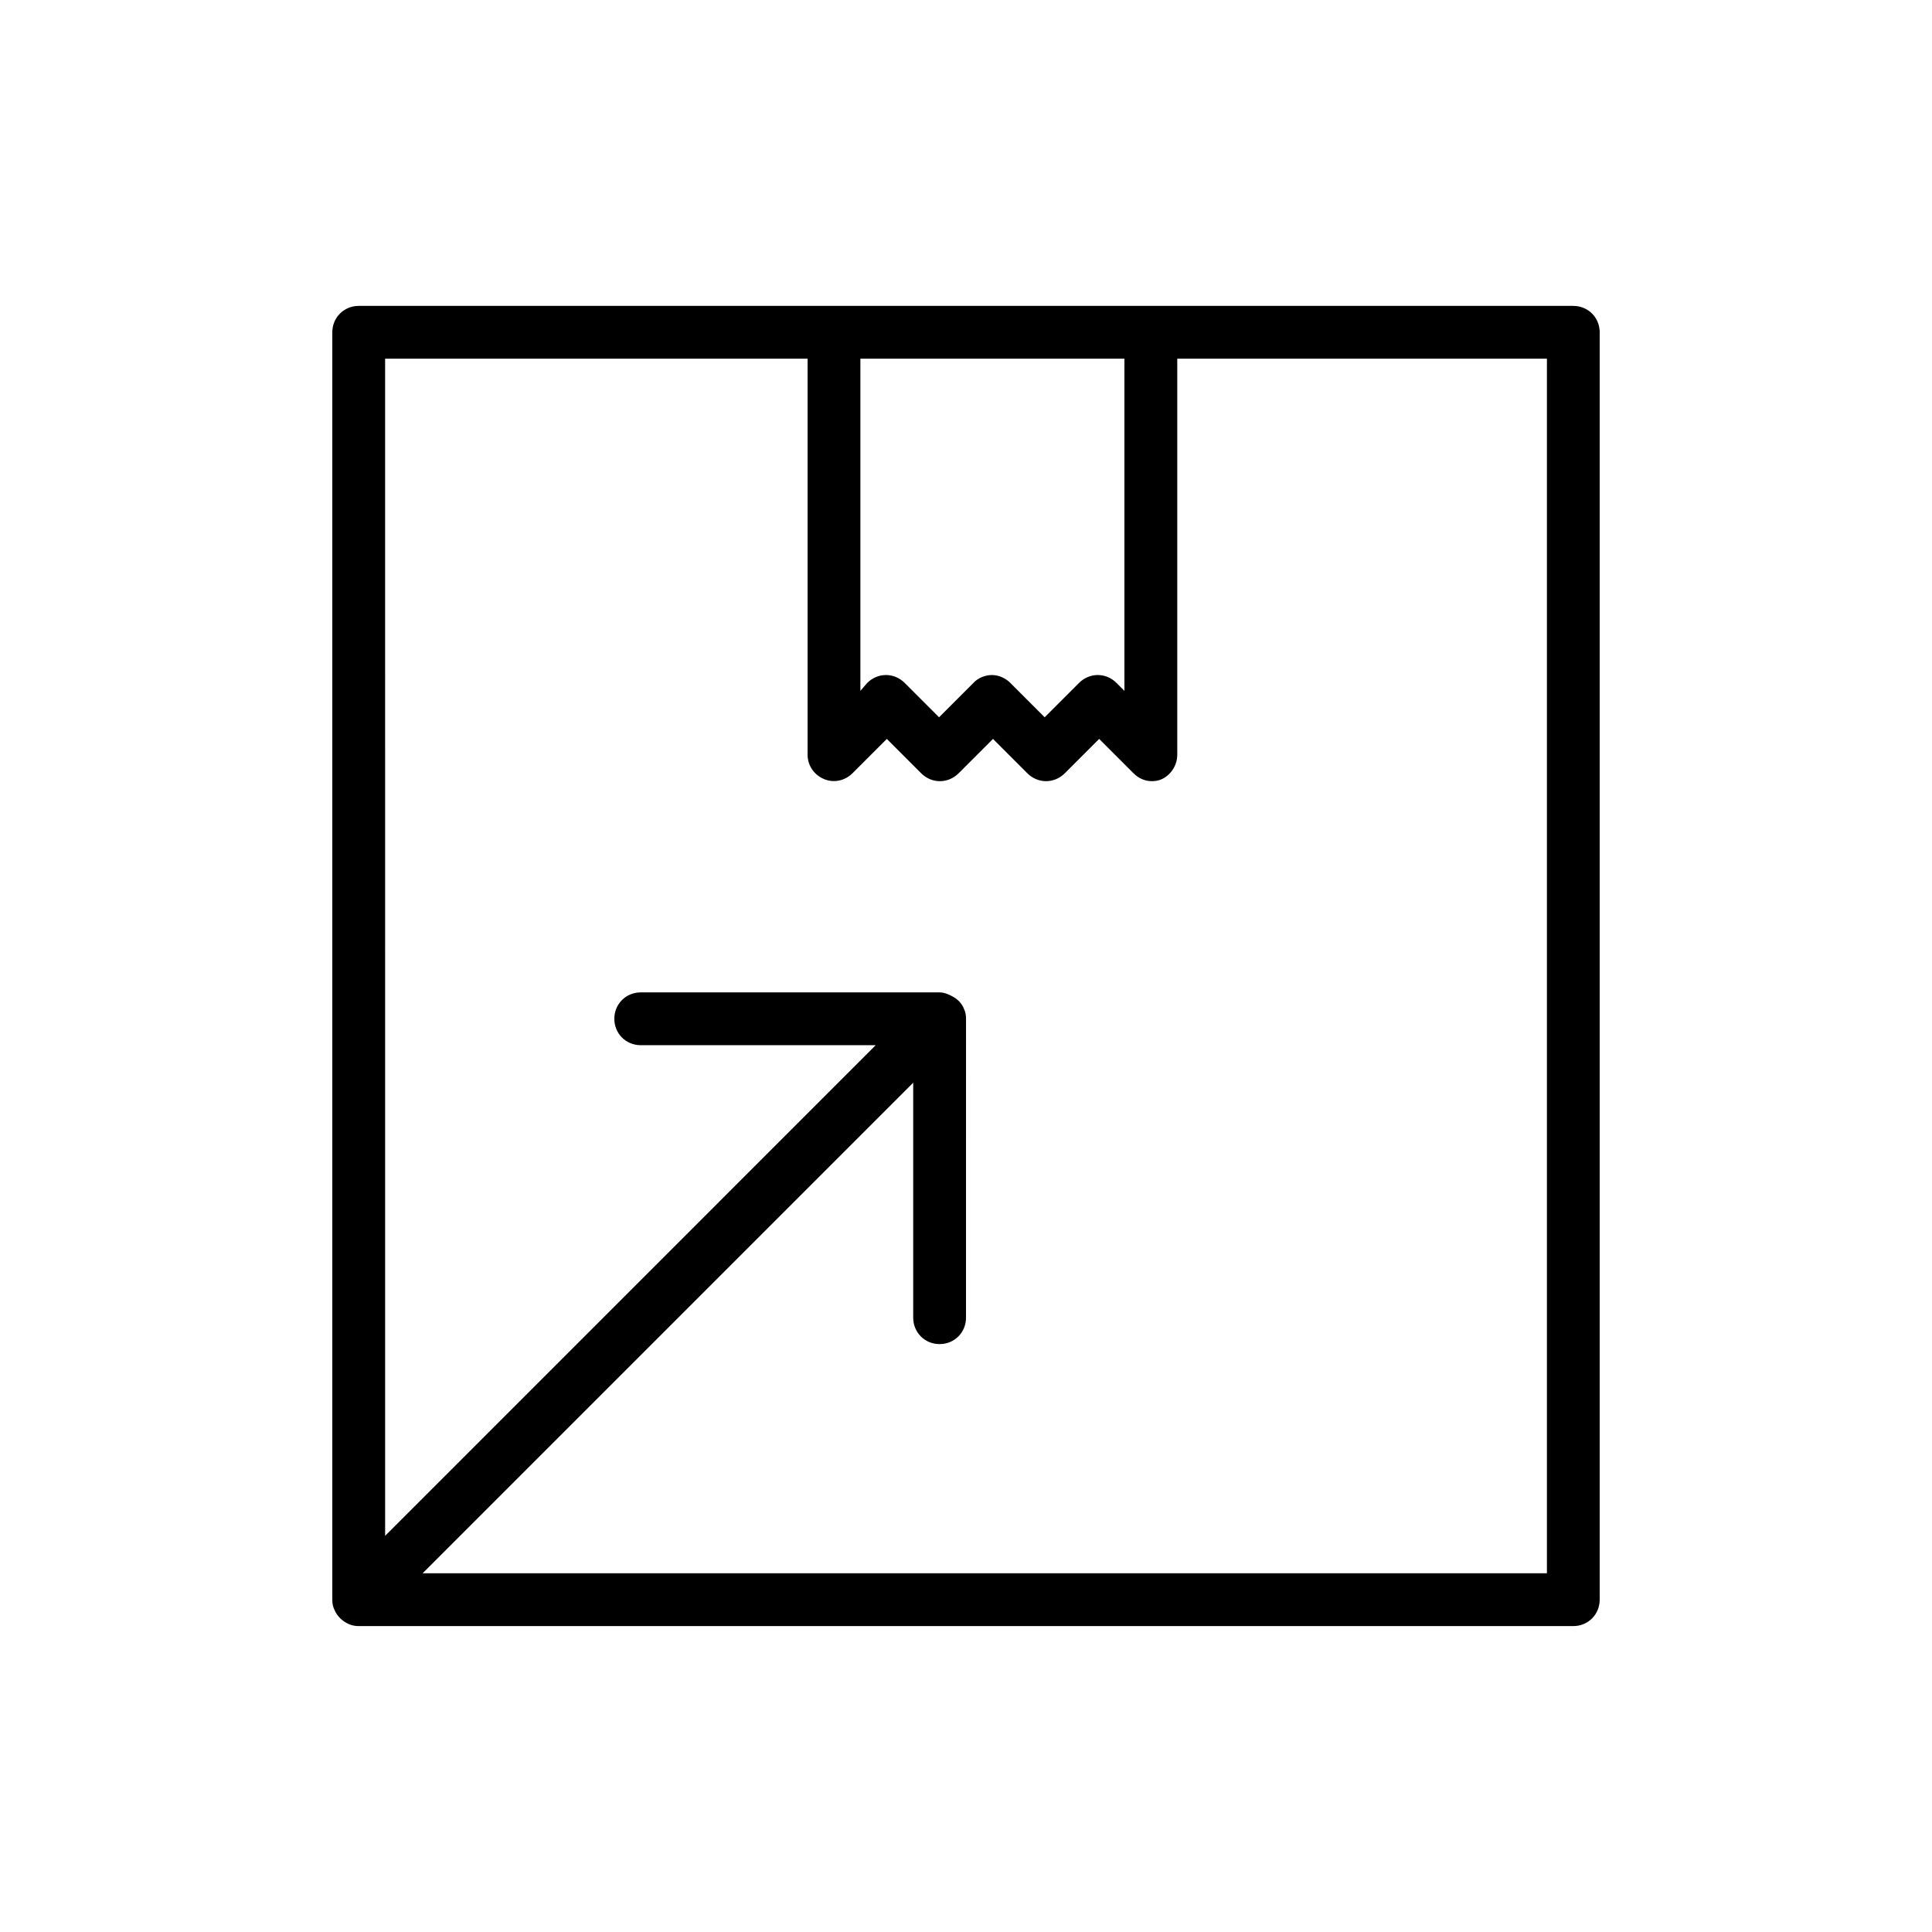
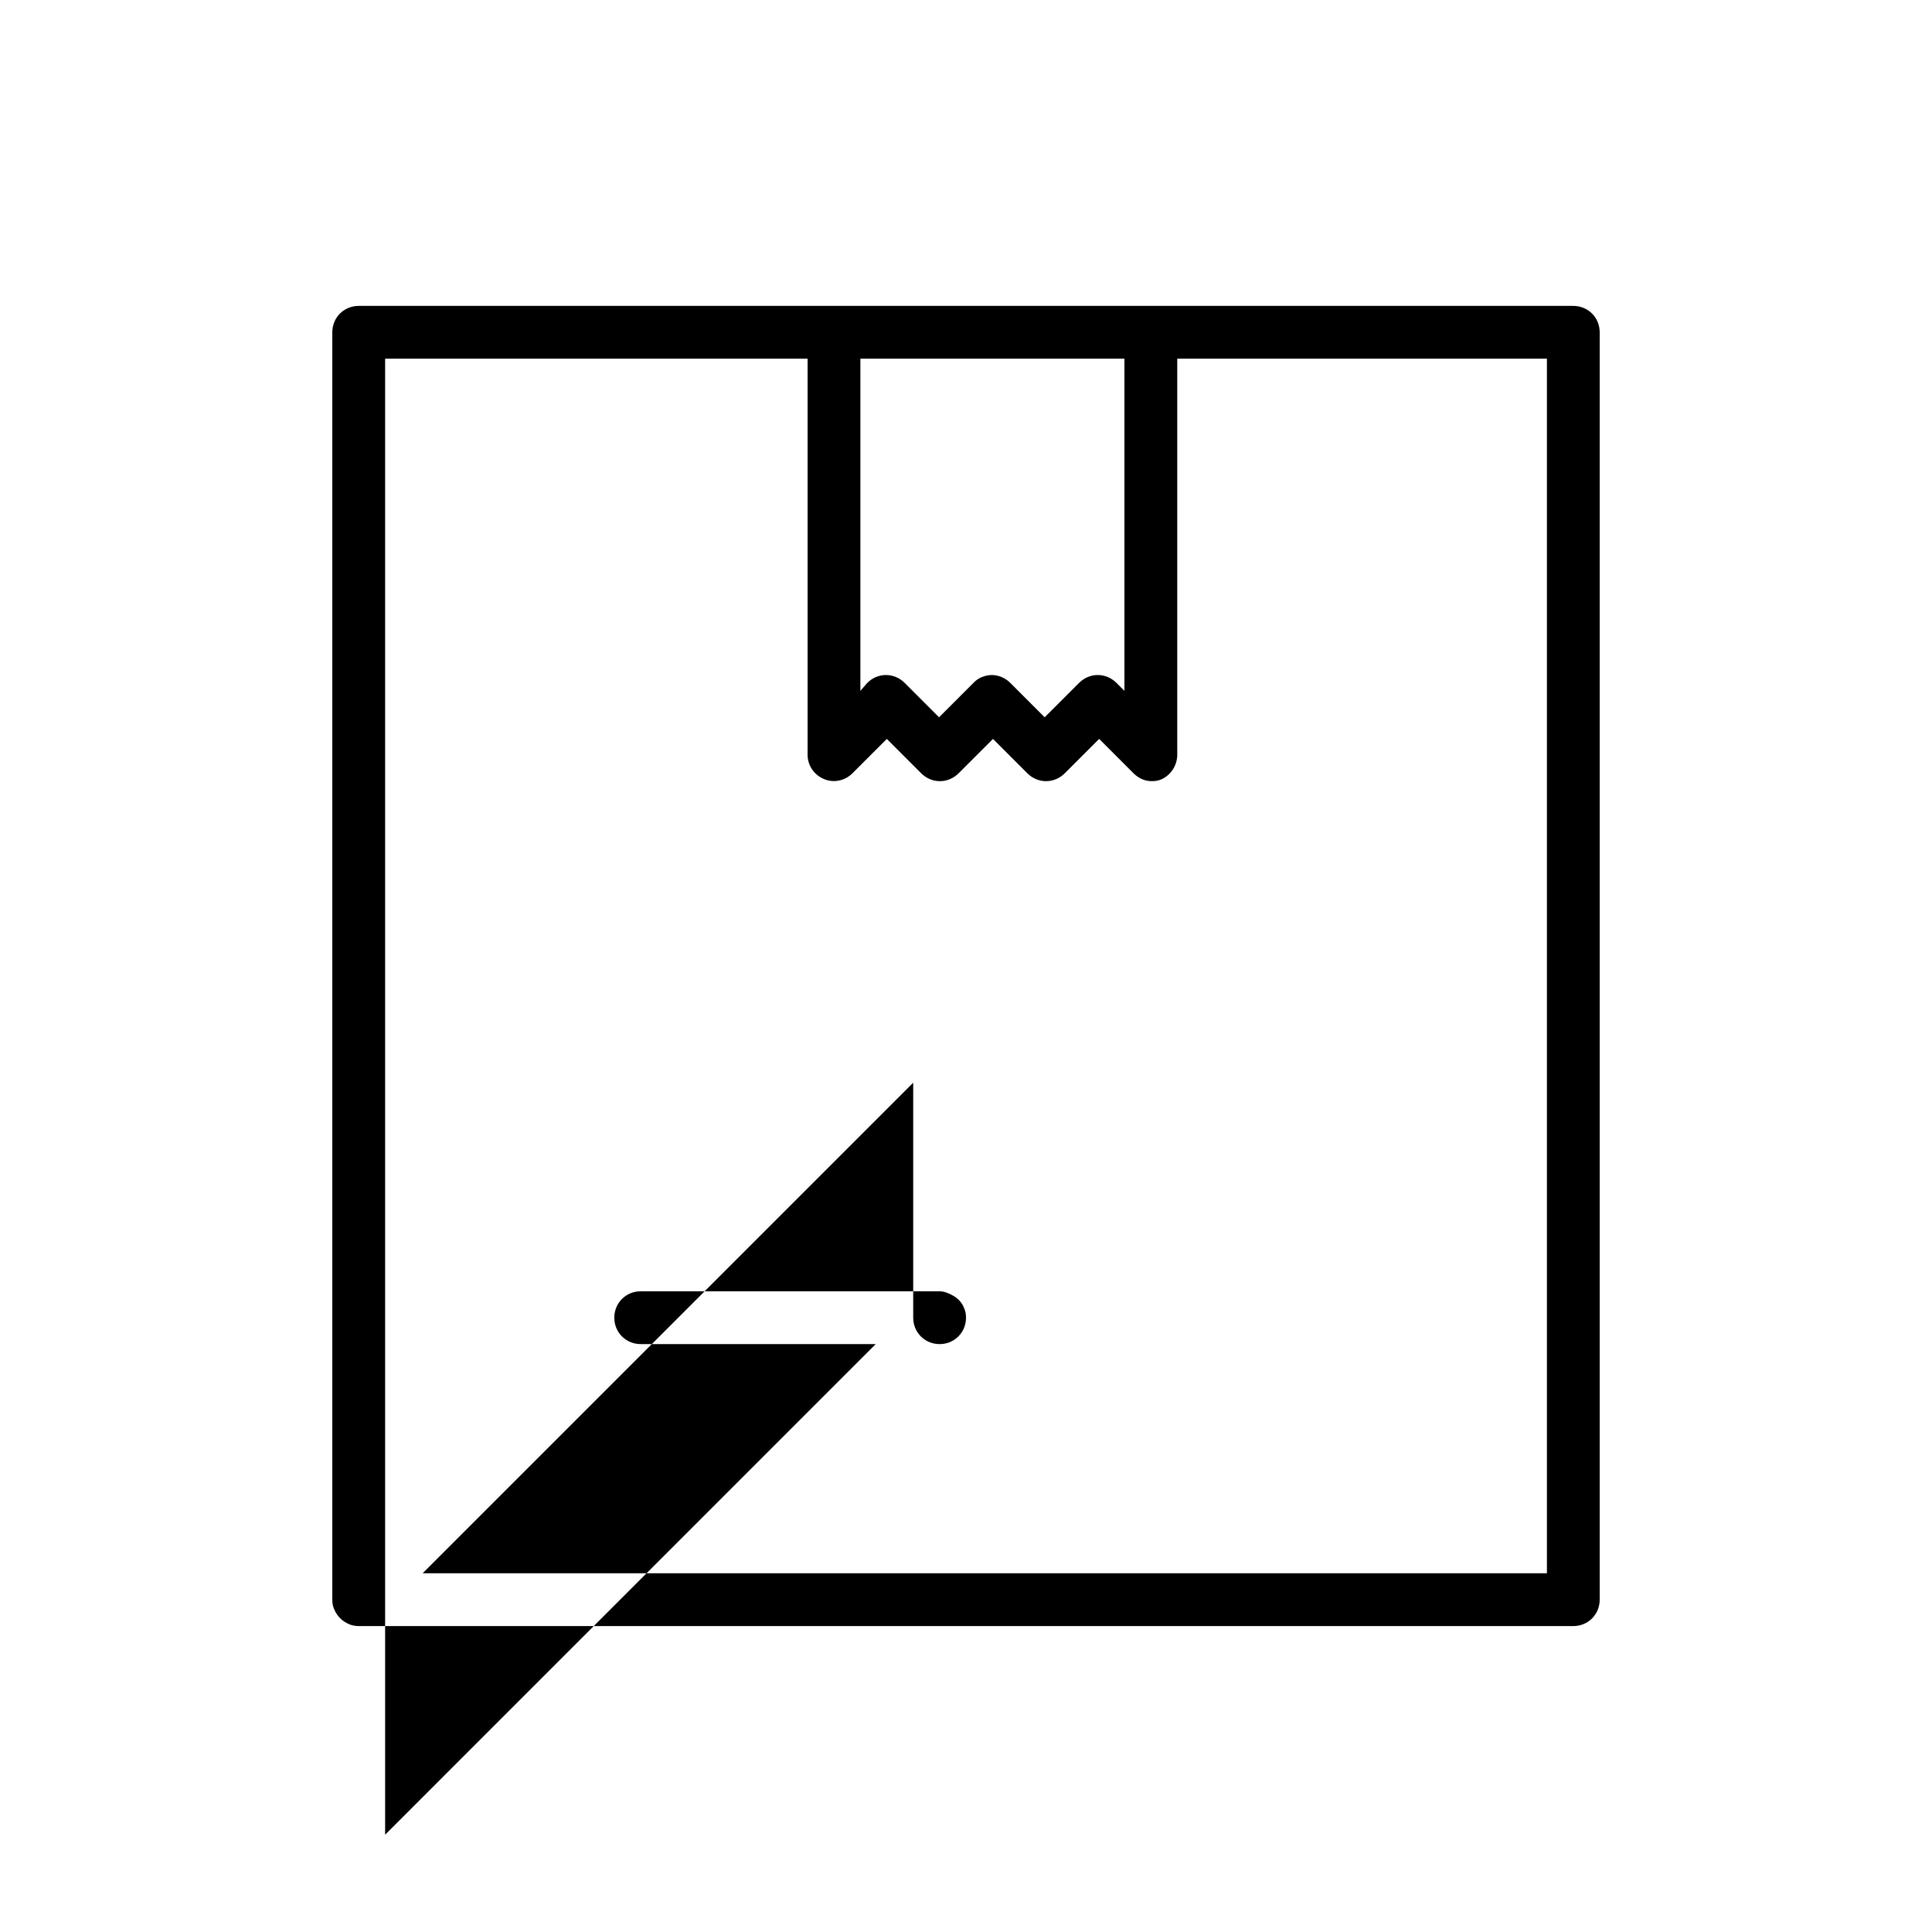
<svg xmlns="http://www.w3.org/2000/svg" fill="#000000" width="800px" height="800px" version="1.1" viewBox="144 144 512 512">
-   <path d="m236.4 574.37c0.84 0.418 1.82 0.559 2.66 0.559h321.88c3.918 0 6.996-3.078 6.996-6.996v-335.87c0-3.918-3.078-6.996-6.996-6.996h-321.88c-3.918 0-6.996 3.078-6.996 6.996v335.87c0 0.98 0.141 1.82 0.559 2.66 0.699 1.68 2.102 3.078 3.777 3.777zm135.61-335.31h69.973v88.027l-2.098-2.098c-2.801-2.801-7.137-2.801-9.938 0l-9.098 9.098-9.098-9.098c-1.398-1.398-3.219-2.098-4.898-2.098-1.68 0-3.637 0.699-4.898 2.098l-9.098 9.098-9.098-9.098c-2.801-2.801-7.137-2.801-9.938 0l-1.812 2.098zm-125.95 0h111.96v104.96c0 2.801 1.68 5.316 4.34 6.438 2.66 1.121 5.598 0.418 7.559-1.539l9.098-9.098 9.098 9.098c2.801 2.801 7.137 2.801 9.938 0l9.098-9.098 9.098 9.098c2.801 2.801 7.137 2.801 9.938 0l9.098-9.098 9.098 9.098c1.398 1.398 3.078 2.098 4.898 2.098 0.84 0 1.82-0.141 2.66-0.559 2.363-1.121 4.043-3.637 4.043-6.438v-104.96h97.965v321.88h-297.95l130.01-130.01v62.277c0 3.918 3.078 6.996 6.996 6.996s6.996-3.078 6.996-6.996l0.004-79.211c0-0.98-0.141-1.82-0.559-2.66-0.418-1.121-1.258-2.098-2.238-2.801-0.281-0.141-0.418-0.281-0.699-0.418-0.98-0.559-2.238-1.121-3.5-1.121h-79.211c-3.918 0-6.996 3.078-6.996 6.996s3.078 6.996 6.996 6.996h62.277l-130.01 130.02z" />
+   <path d="m236.4 574.37c0.84 0.418 1.82 0.559 2.66 0.559h321.88c3.918 0 6.996-3.078 6.996-6.996v-335.87c0-3.918-3.078-6.996-6.996-6.996h-321.88c-3.918 0-6.996 3.078-6.996 6.996v335.87c0 0.98 0.141 1.82 0.559 2.66 0.699 1.68 2.102 3.078 3.777 3.777zm135.61-335.31h69.973v88.027l-2.098-2.098c-2.801-2.801-7.137-2.801-9.938 0l-9.098 9.098-9.098-9.098c-1.398-1.398-3.219-2.098-4.898-2.098-1.68 0-3.637 0.699-4.898 2.098l-9.098 9.098-9.098-9.098c-2.801-2.801-7.137-2.801-9.938 0l-1.812 2.098zm-125.95 0h111.96v104.96c0 2.801 1.68 5.316 4.34 6.438 2.66 1.121 5.598 0.418 7.559-1.539l9.098-9.098 9.098 9.098c2.801 2.801 7.137 2.801 9.938 0l9.098-9.098 9.098 9.098c2.801 2.801 7.137 2.801 9.938 0l9.098-9.098 9.098 9.098c1.398 1.398 3.078 2.098 4.898 2.098 0.84 0 1.82-0.141 2.66-0.559 2.363-1.121 4.043-3.637 4.043-6.438v-104.96h97.965v321.88h-297.95l130.01-130.01v62.277c0 3.918 3.078 6.996 6.996 6.996s6.996-3.078 6.996-6.996c0-0.98-0.141-1.82-0.559-2.66-0.418-1.121-1.258-2.098-2.238-2.801-0.281-0.141-0.418-0.281-0.699-0.418-0.98-0.559-2.238-1.121-3.5-1.121h-79.211c-3.918 0-6.996 3.078-6.996 6.996s3.078 6.996 6.996 6.996h62.277l-130.01 130.02z" />
</svg>